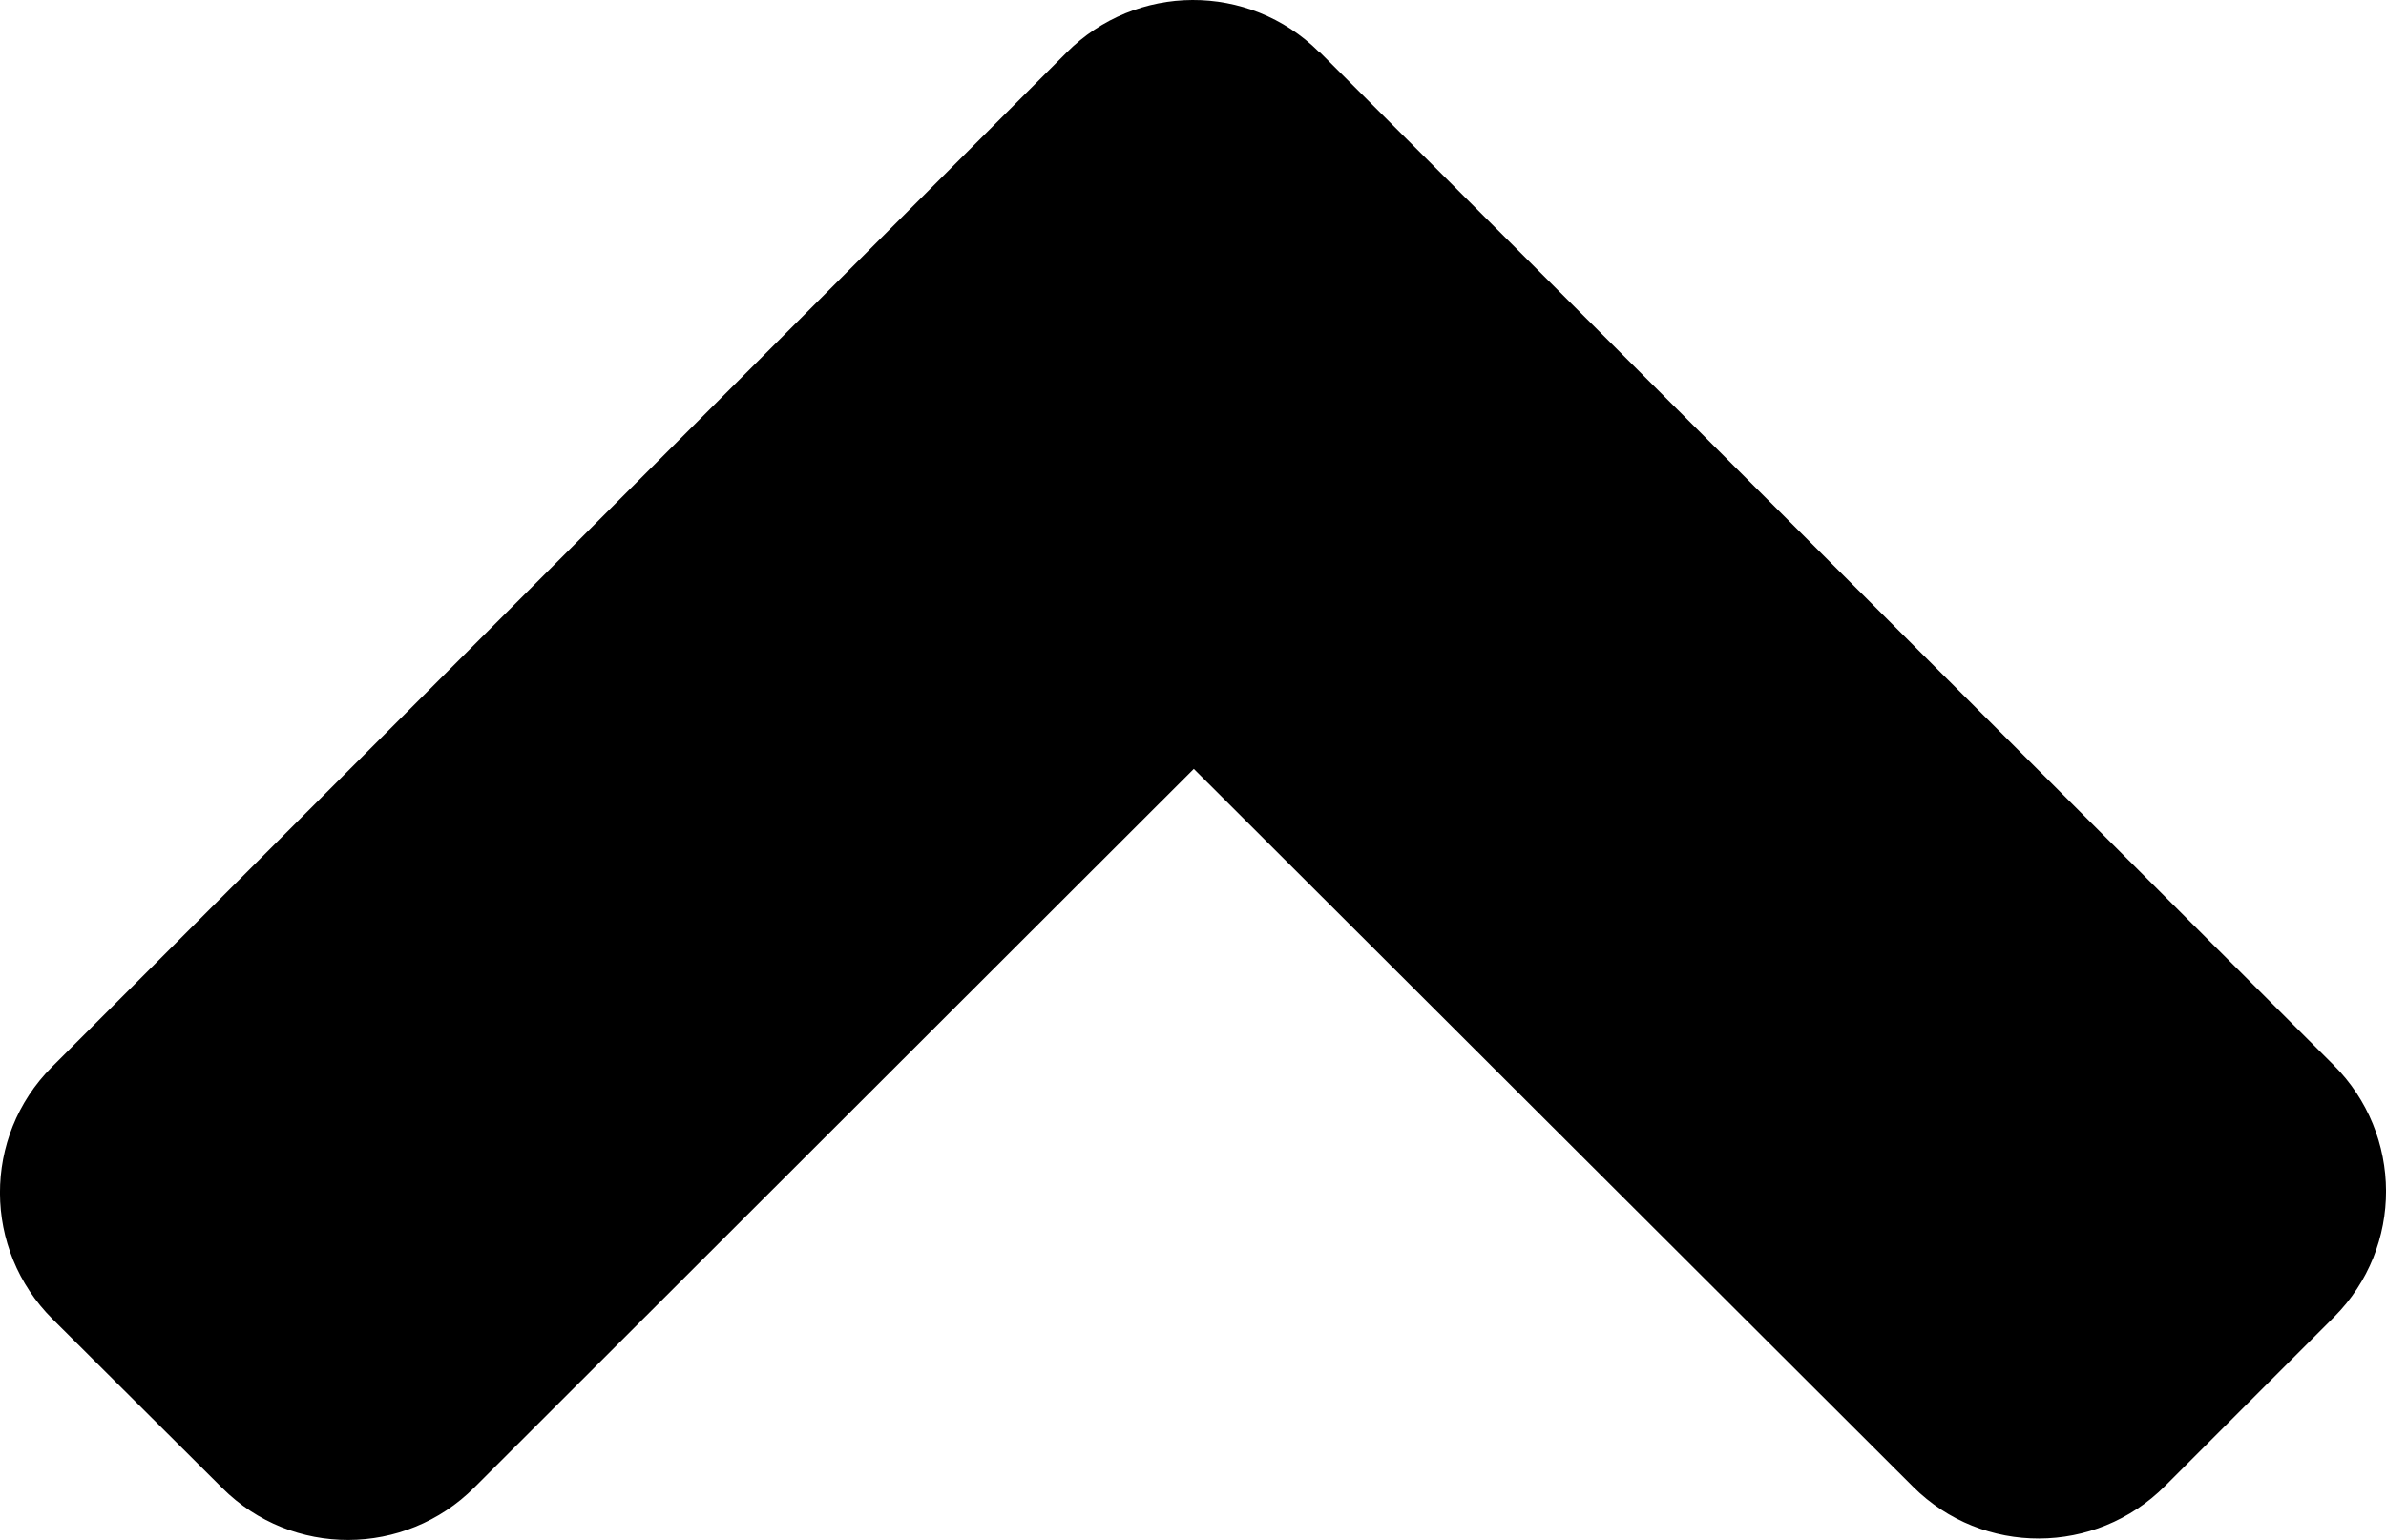
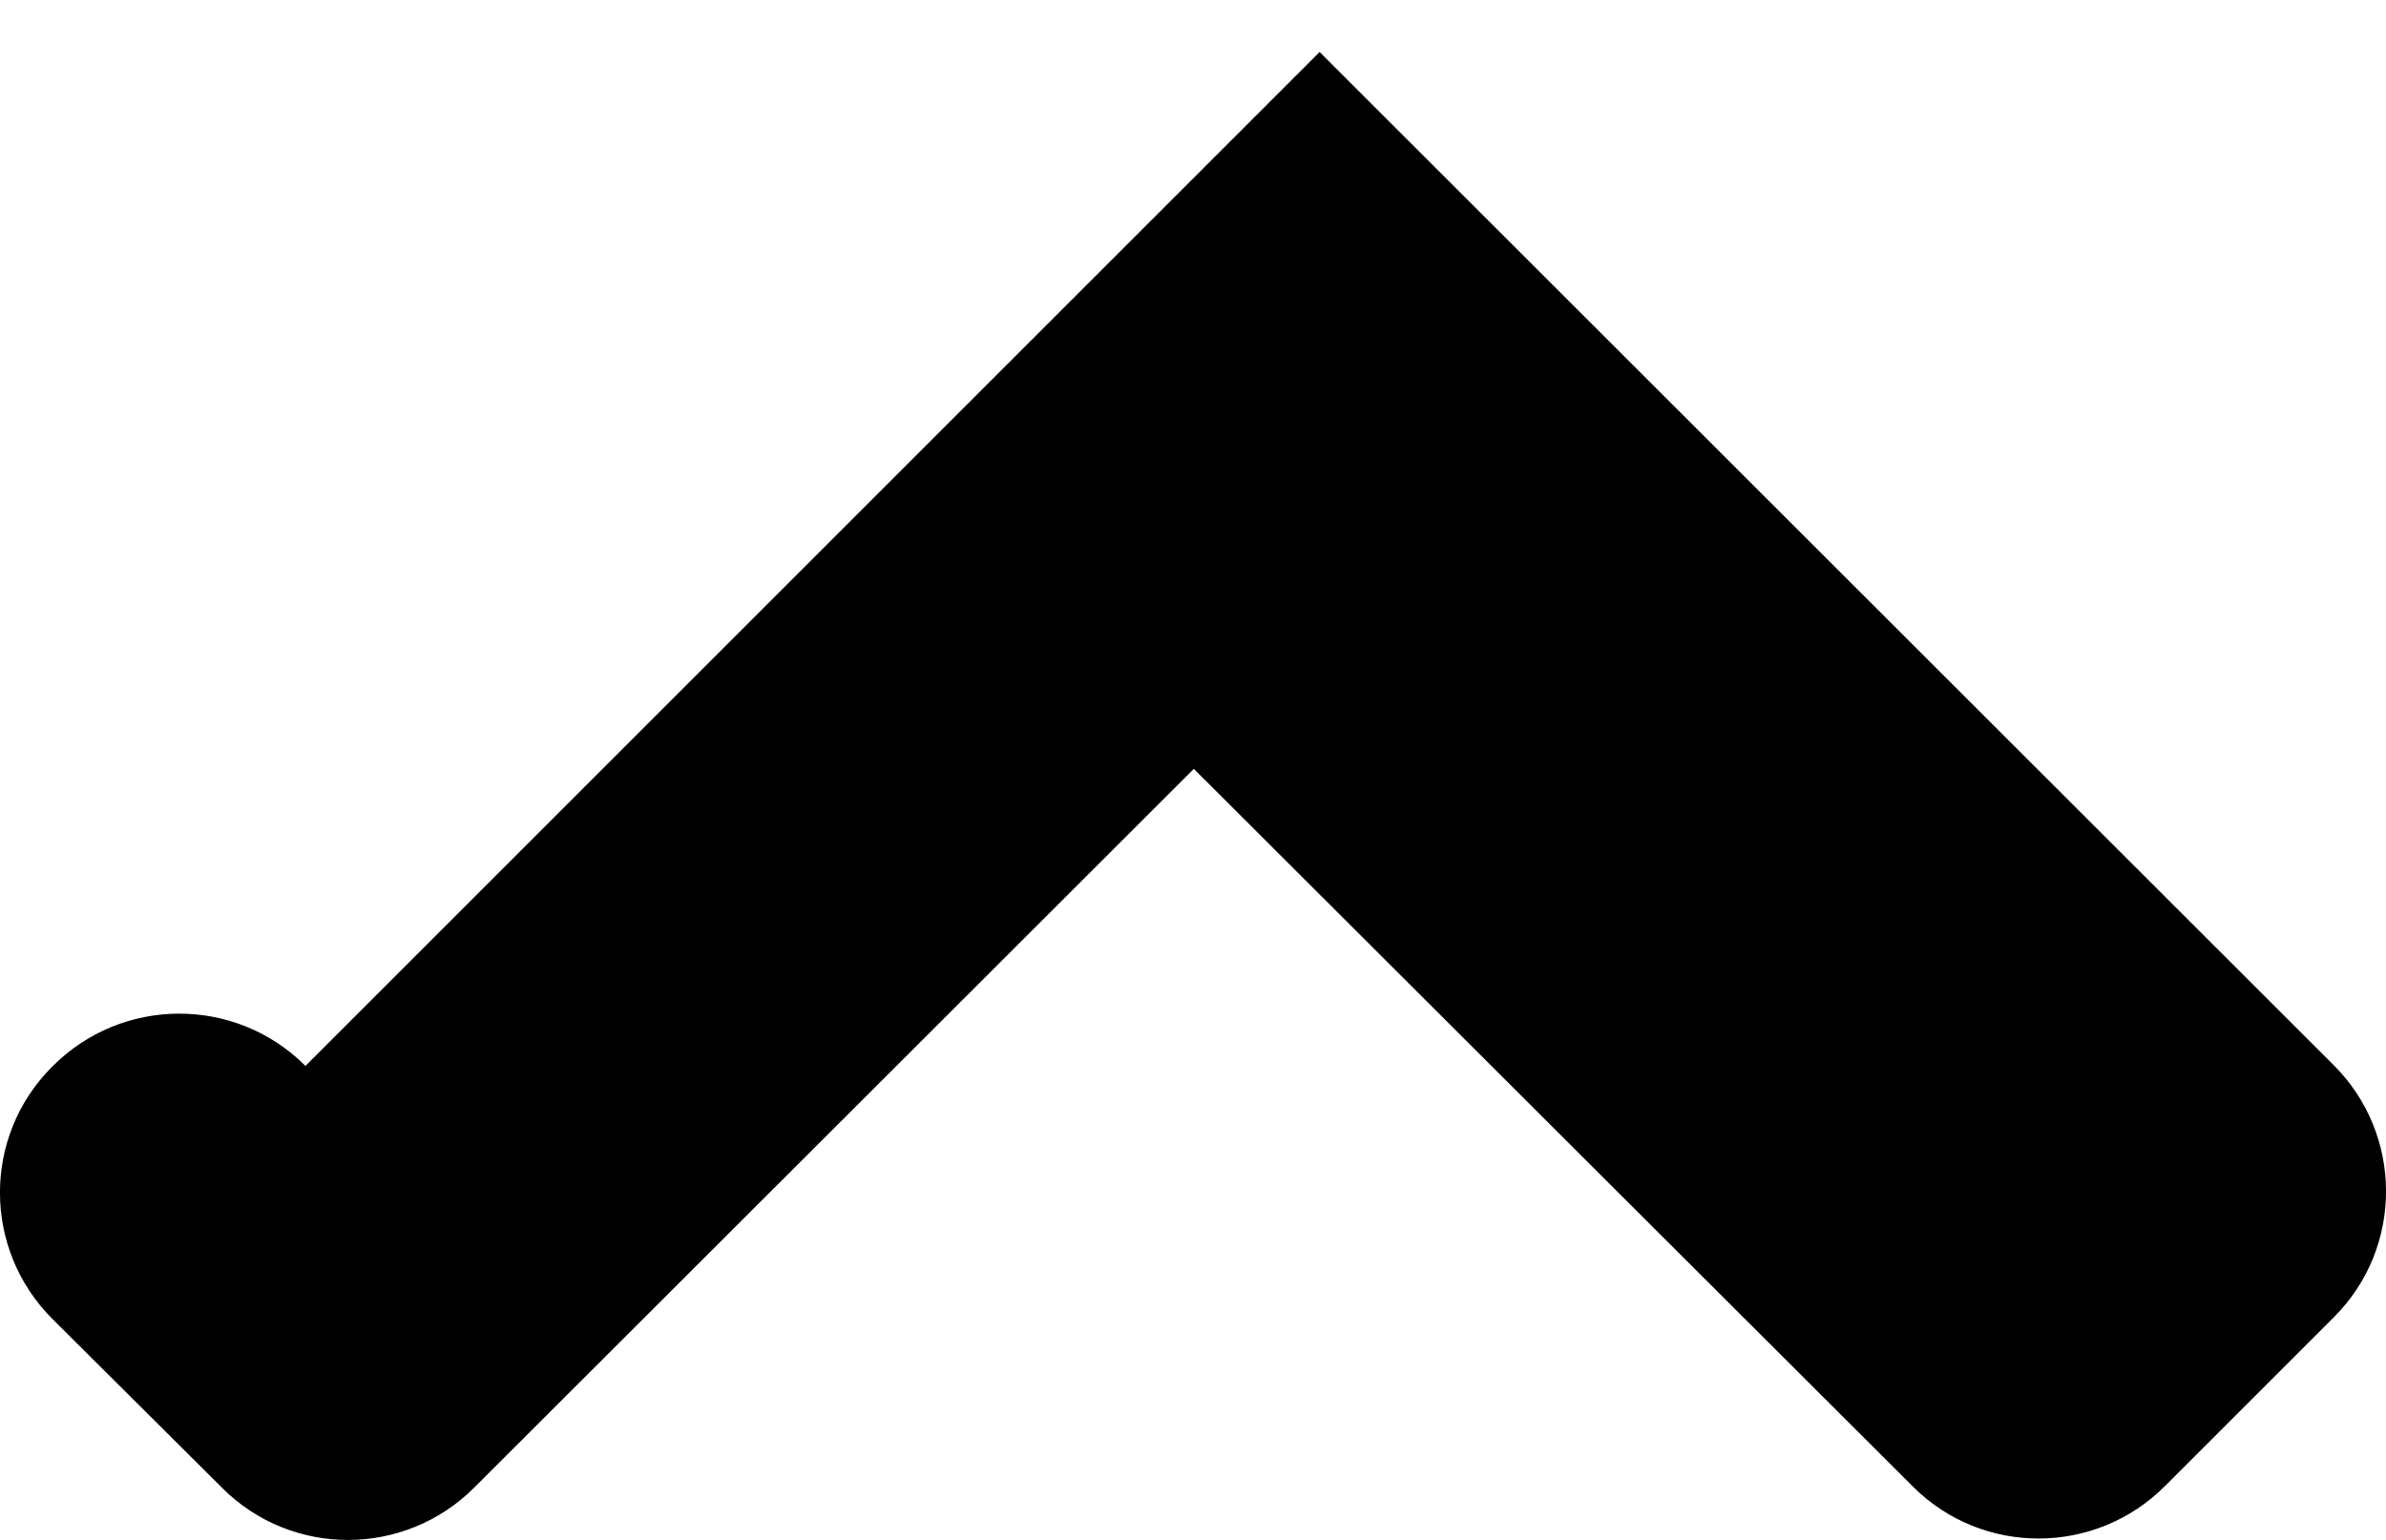
<svg xmlns="http://www.w3.org/2000/svg" id="a" viewBox="0 0 9.999 6.455">
-   <path id="b" d="M5.53,.218l4.249,4.246c.292,.291,.294,.764,.003,1.056l-.003,.003-.706,.706c-.291,.292-.764,.294-1.056,.003l-.003-.003-3.011-3.006L1.988,6.235c-.291,.292-.764,.294-1.056,.003l-.003-.003-.709-.706c-.292-.291-.294-.764-.003-1.056l.003-.003L4.469,.221c.291-.293,.765-.295,1.058-.004l.004,.004-.001-.003Z" />
+   <path id="b" d="M5.53,.218l4.249,4.246c.292,.291,.294,.764,.003,1.056l-.003,.003-.706,.706c-.291,.292-.764,.294-1.056,.003l-.003-.003-3.011-3.006L1.988,6.235c-.291,.292-.764,.294-1.056,.003l-.003-.003-.709-.706c-.292-.291-.294-.764-.003-1.056l.003-.003c.291-.293,.765-.295,1.058-.004l.004,.004-.001-.003Z" />
</svg>